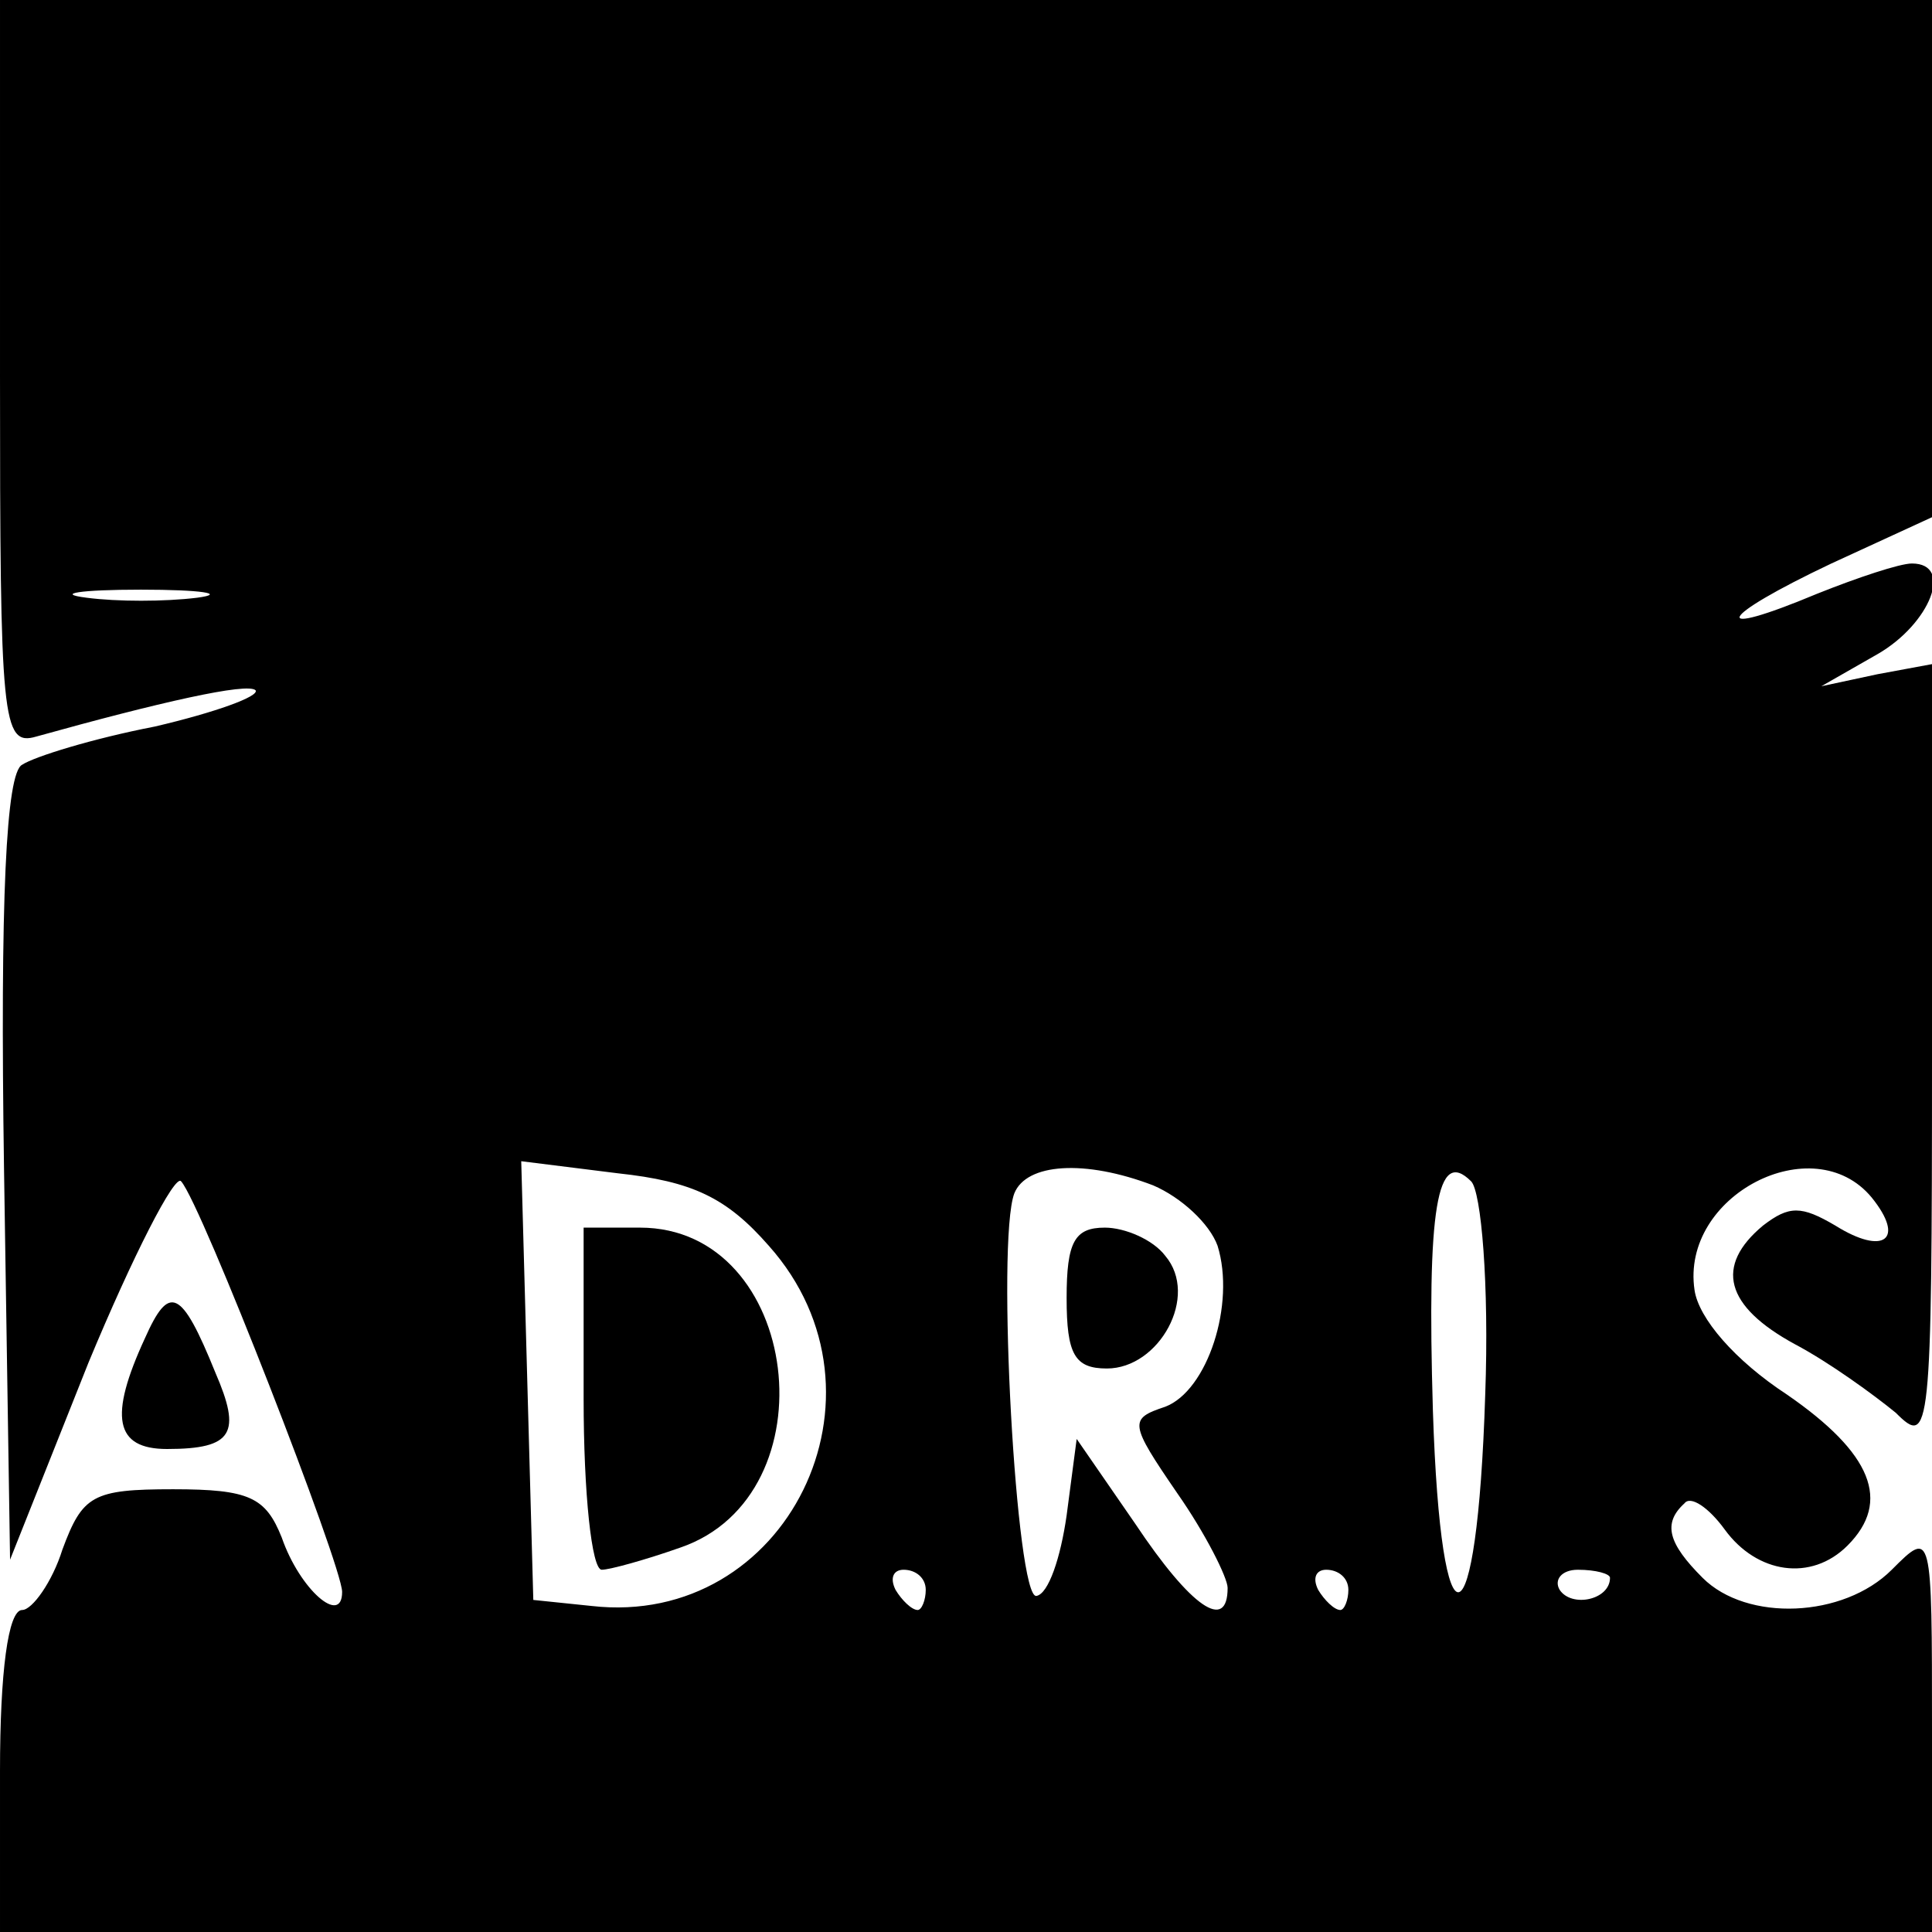
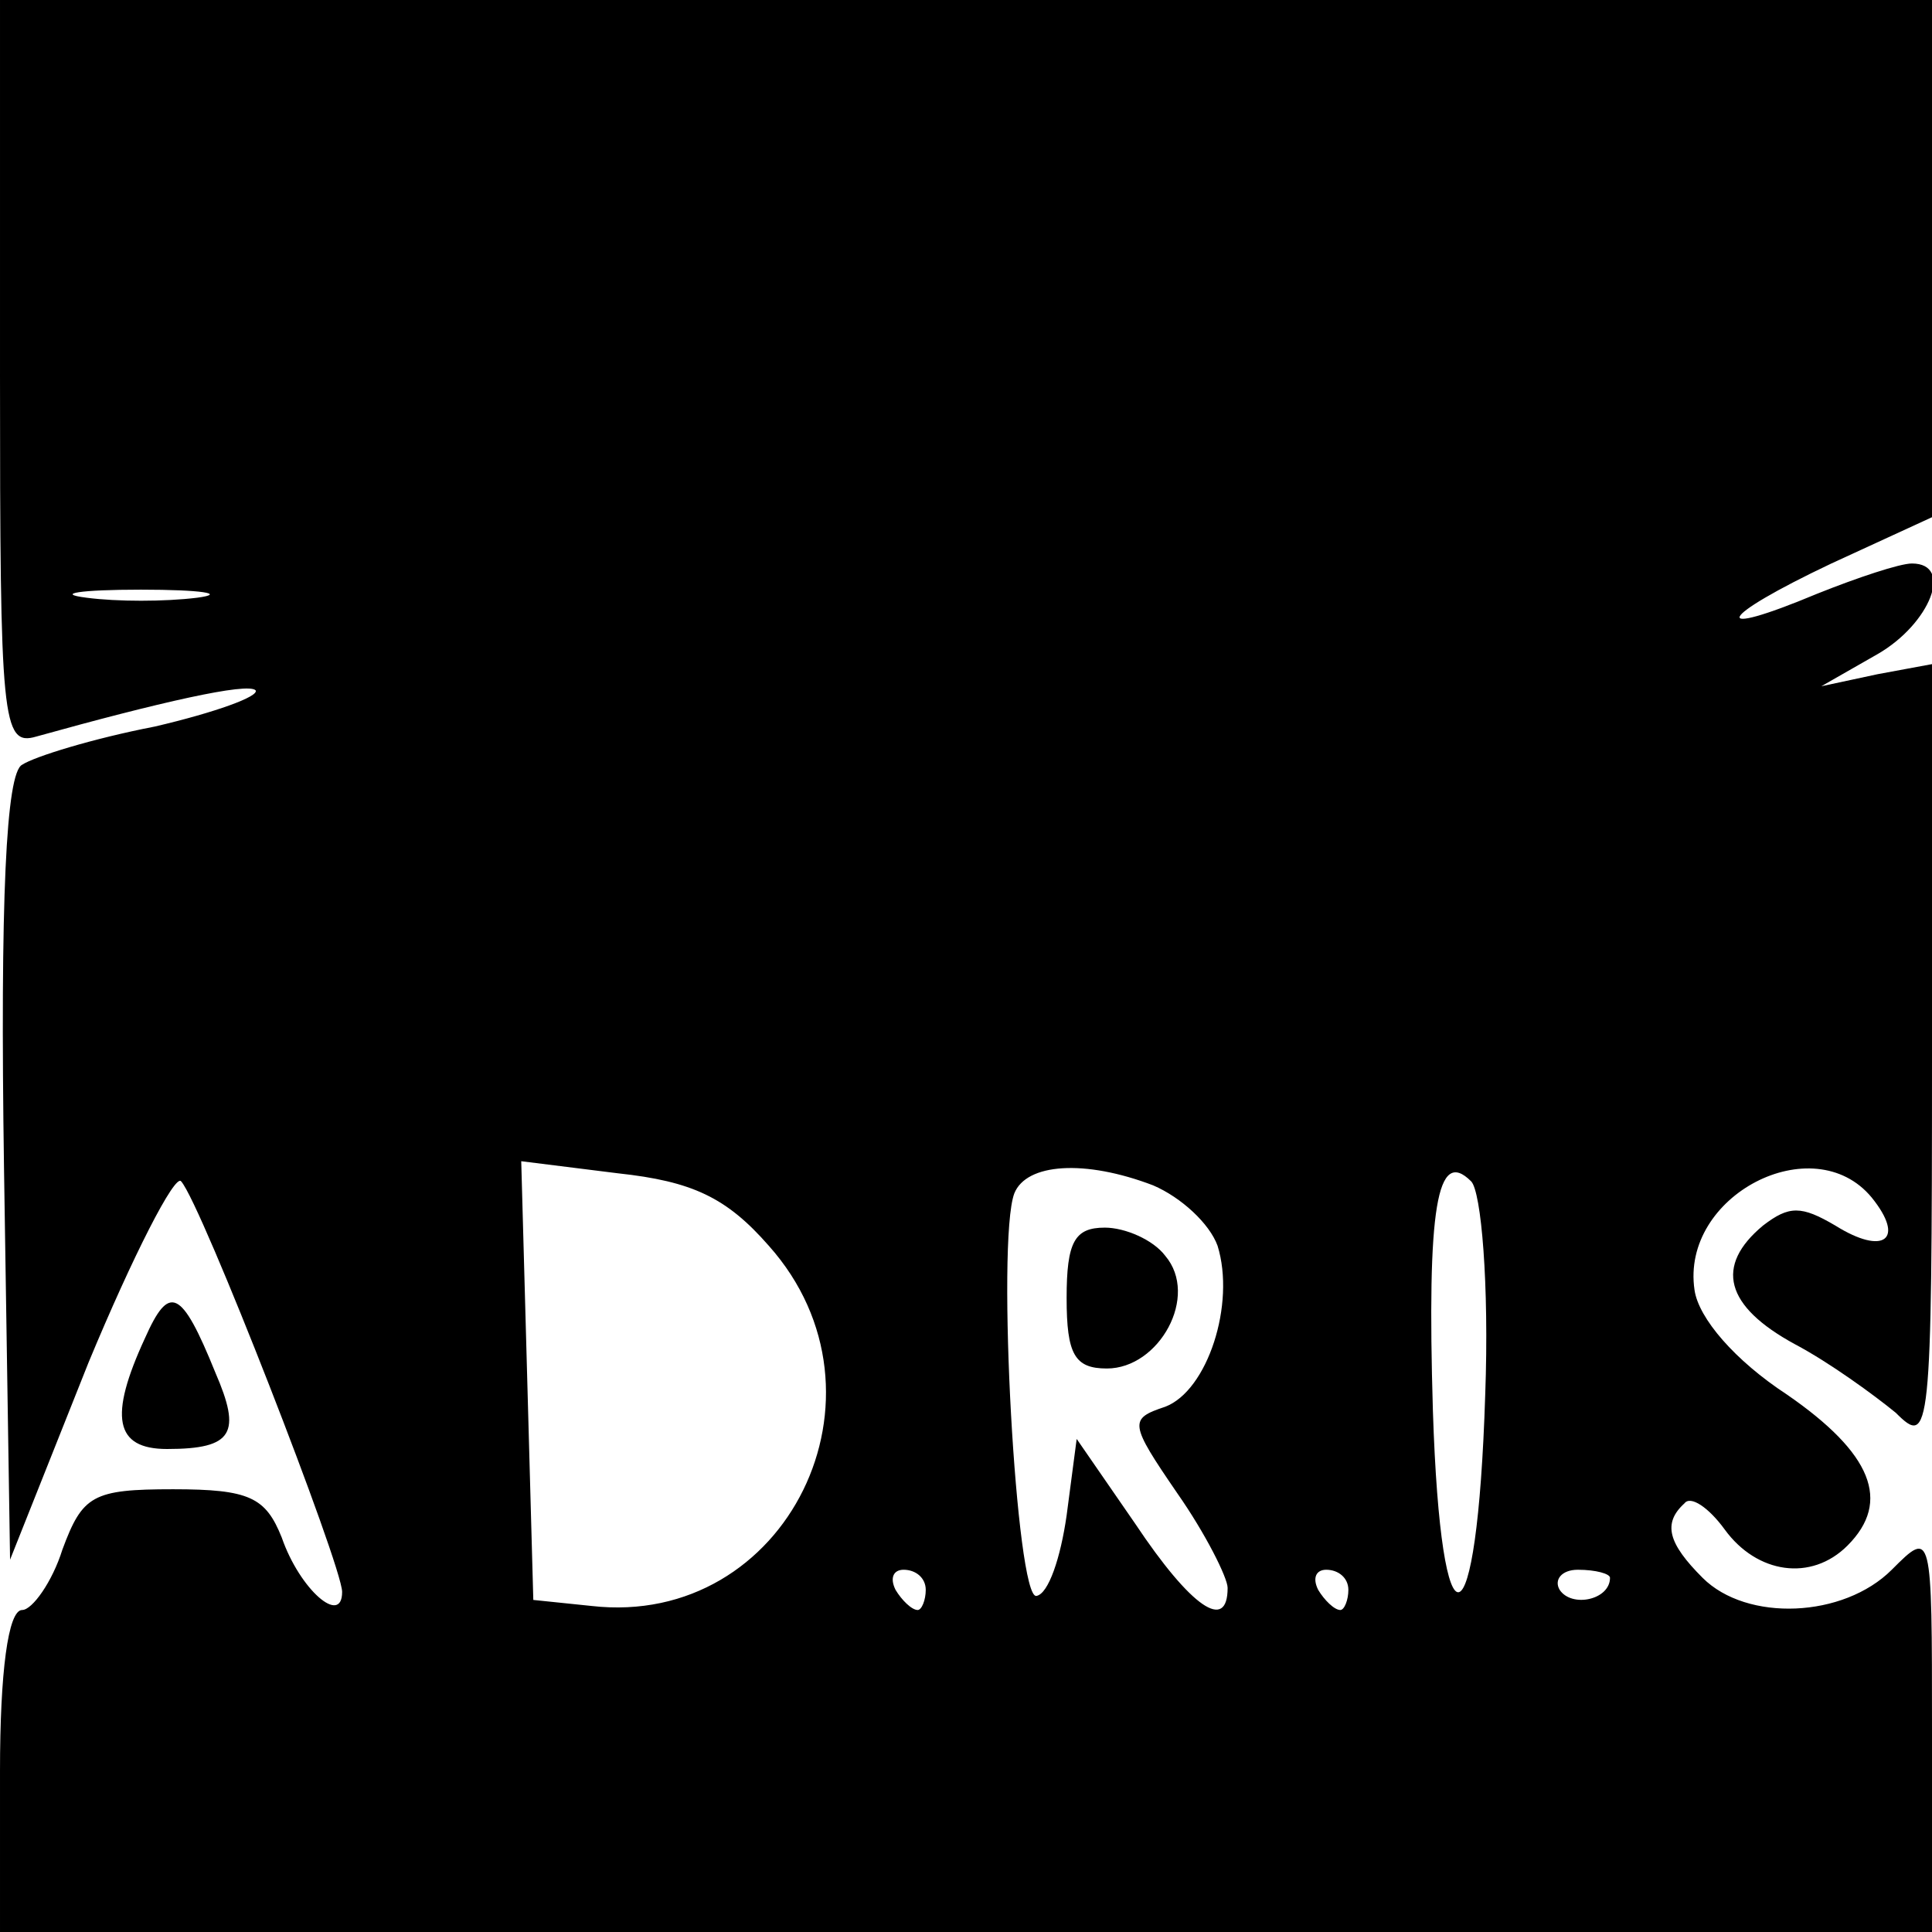
<svg xmlns="http://www.w3.org/2000/svg" version="1.0" width="96pt" height="96pt" viewBox="0 0 96 96" preserveAspectRatio="xMidYMid meet">
  <g transform="translate(0,96) scale(0.1,-0.1)" fill="#000000" stroke="none">
    <path d="M0 774 c0 -172 1 -185 18 -180 61 17 105 27 109 23 2 -3 -20 -11 -50 -18 -31 -6 -60 -15 -66 -19 -8 -4 -11 -67 -9 -201 l3 -194 39 98 c22 53 43 94 46 90 10 -11 80 -191 80 -204 0 -17 -21 1 -30 27 -8 20 -16 24 -54 24 -40 0 -45 -3 -55 -30 -5 -16 -15 -30 -20 -30 -7 0 -11 -31 -11 -80 l0 -80 480 0 480 0 0 100 c0 100 0 100 -20 80 -24 -24 -72 -26 -94 -4 -17 17 -20 27 -9 37 3 4 12 -2 20 -13 16 -22 43 -26 61 -8 22 22 12 46 -30 75 -26 17 -44 38 -46 52 -7 47 59 81 88 46 17 -21 6 -29 -18 -14 -17 10 -23 10 -36 0 -24 -20 -19 -40 16 -59 17 -9 39 -25 50 -34 17 -17 18 -12 18 177 l0 195 -27 -5 -28 -6 28 16 c26 15 38 45 17 45 -6 0 -27 -7 -47 -15 -55 -23 -50 -12 7 15 l50 23 0 129 0 128 -480 0 -480 0 0 -186z m98 -111 c-16 -2 -40 -2 -55 0 -16 2 -3 4 27 4 30 0 43 -2 28 -4z m284 -322 c66 -74 9 -190 -88 -179 l-29 3 -3 109 -3 109 48 -6 c37 -4 54 -12 75 -36z m191 30 c14 -6 28 -19 32 -30 9 -29 -5 -72 -26 -80 -18 -6 -18 -8 6 -43 14 -20 25 -42 25 -47 0 -22 -18 -10 -46 32 l-29 42 -5 -38 c-3 -21 -9 -39 -15 -40 -10 -2 -20 176 -11 200 6 15 35 17 69 4z m165 -104 c-4 -127 -22 -132 -26 -8 -3 101 2 131 19 114 5 -5 9 -51 7 -106z m-278 -97 c0 -5 -2 -10 -4 -10 -3 0 -8 5 -11 10 -3 6 -1 10 4 10 6 0 11 -4 11 -10z m210 0 c0 -5 -2 -10 -4 -10 -3 0 -8 5 -11 10 -3 6 -1 10 4 10 6 0 11 -4 11 -10z m130 6 c0 -11 -19 -15 -25 -6 -3 5 1 10 9 10 9 0 16 -2 16 -4z" />
-     <path d="M290 265 c0 -47 4 -85 9 -85 4 0 22 5 39 11 76 26 60 159 -20 159 l-28 0 0 -85z" />
    <path d="M530 315 c0 -28 4 -35 20 -35 26 0 46 36 29 56 -6 8 -20 14 -30 14 -15 0 -19 -7 -19 -35z" />
    <path d="M72 295 c-18 -39 -15 -55 11 -55 33 0 37 8 24 38 -17 42 -23 44 -35 17z" />
  </g>
</svg>